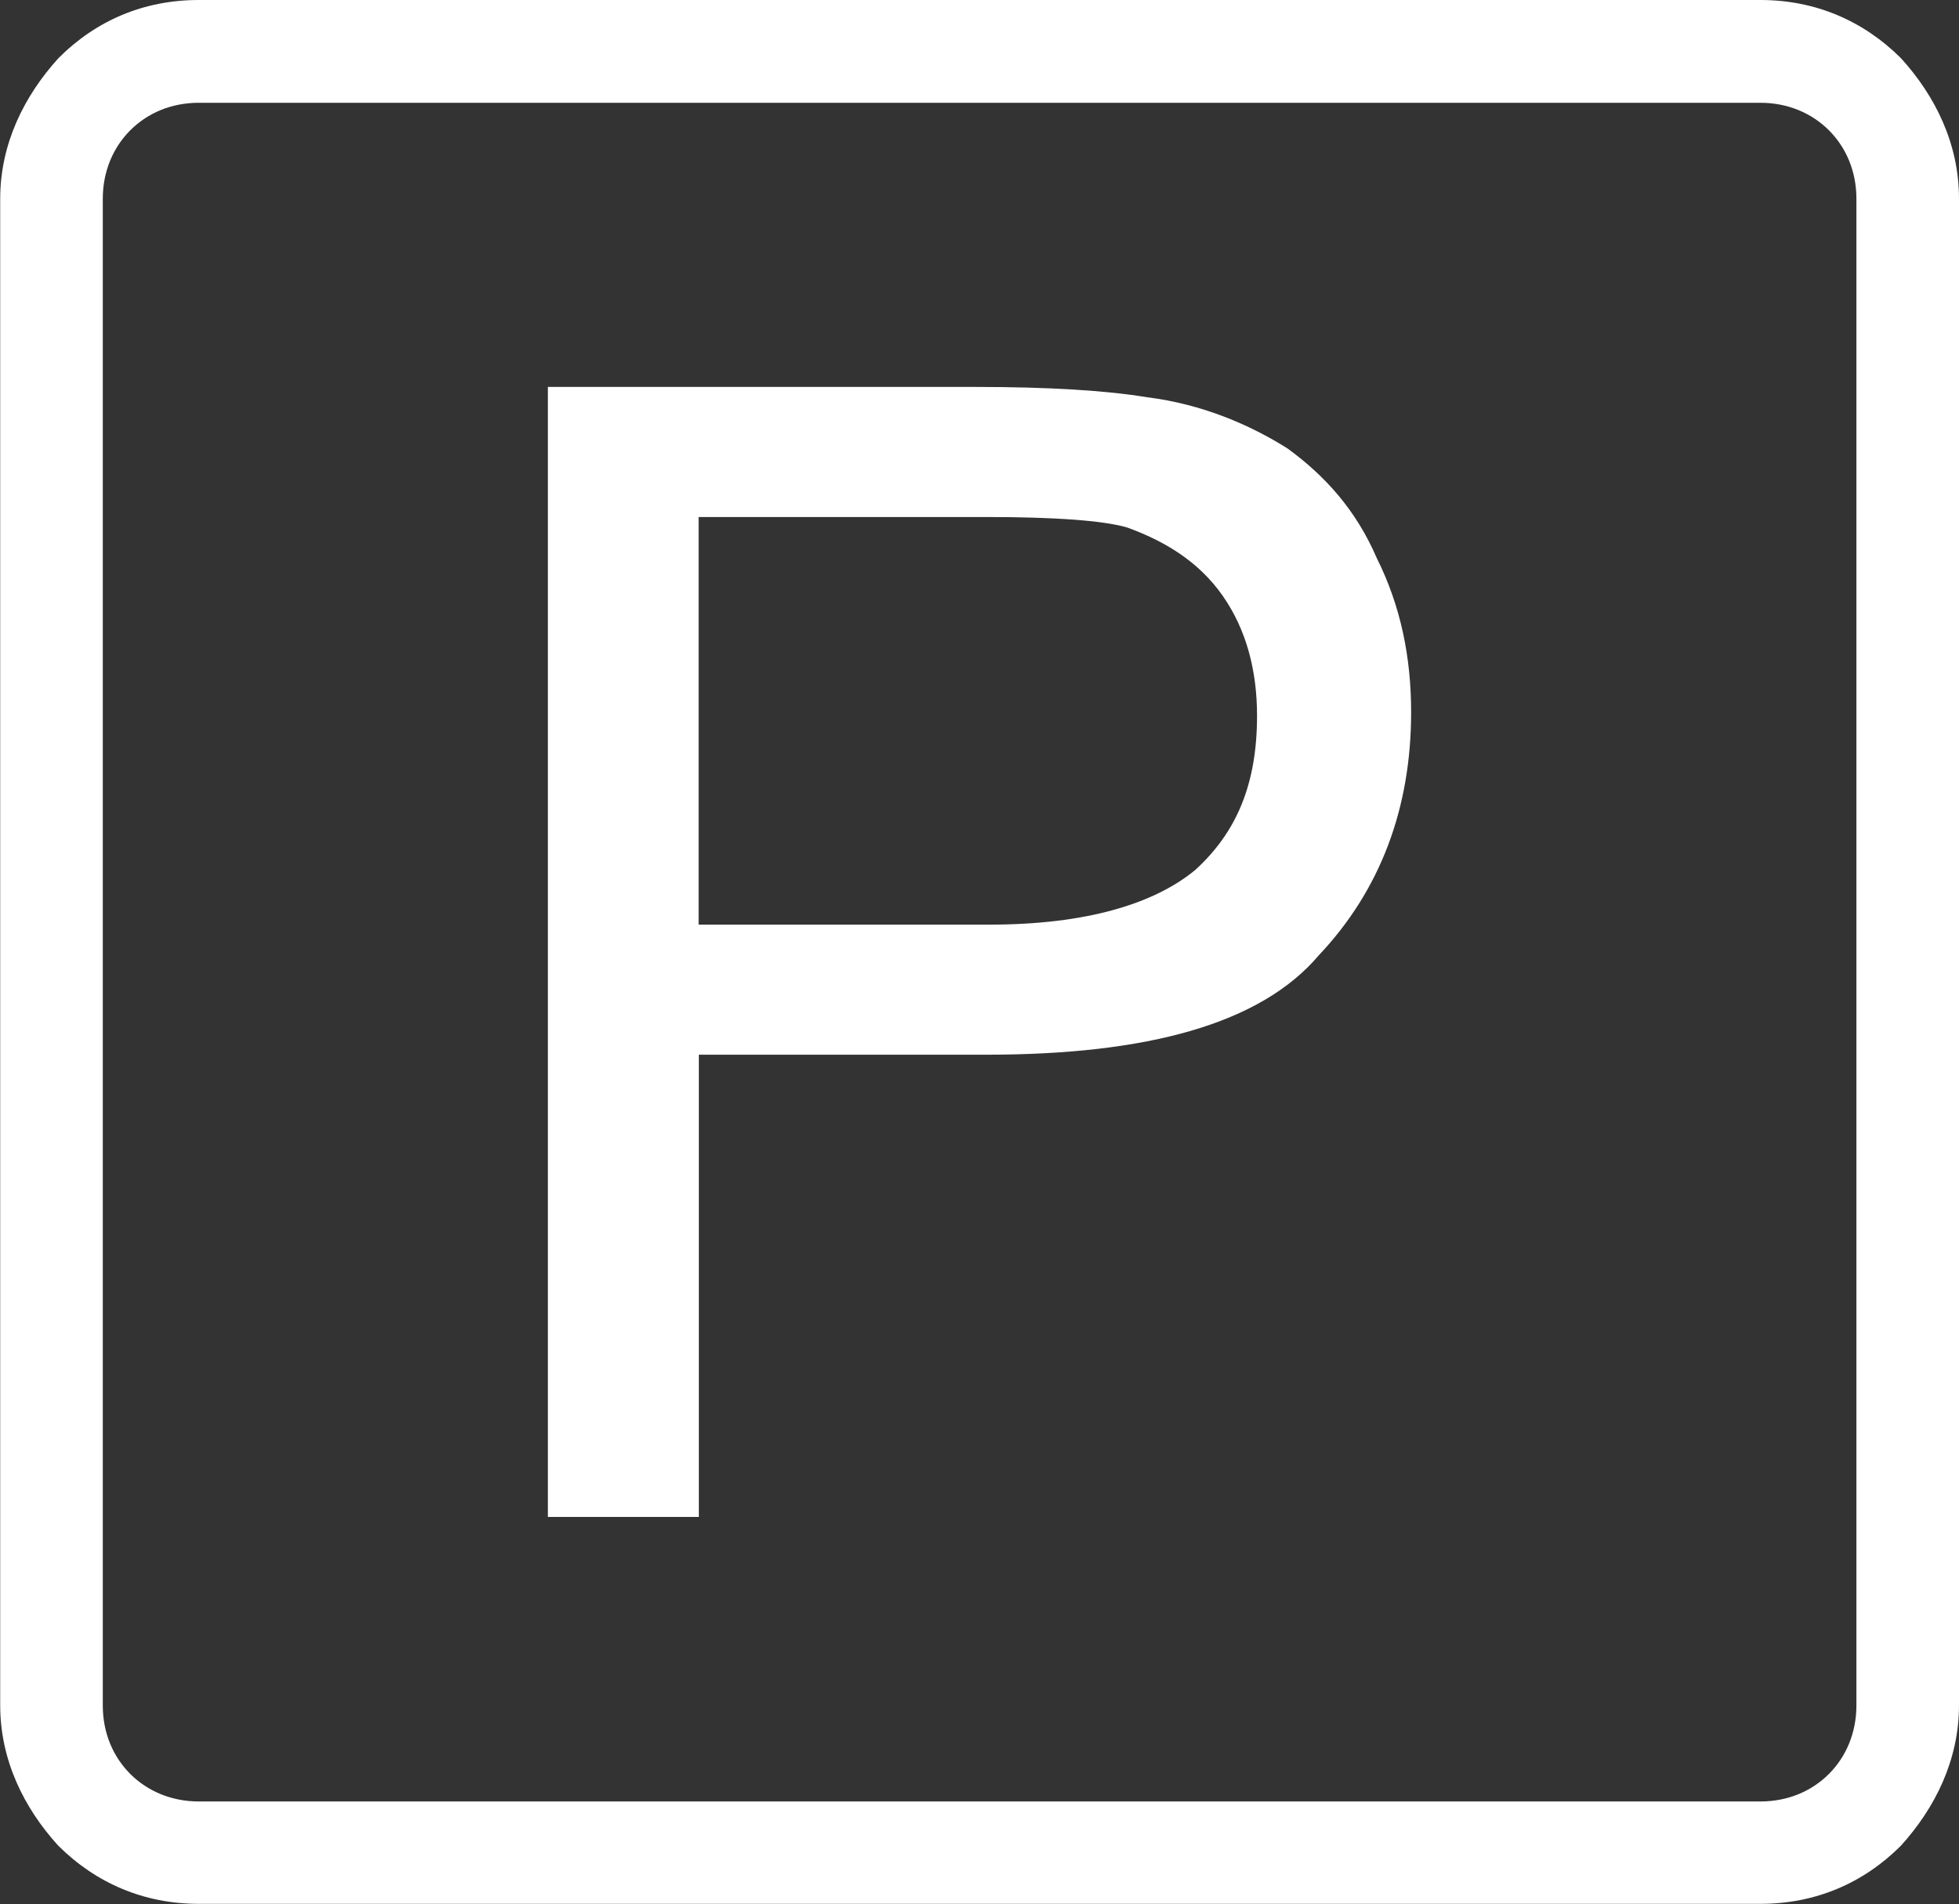
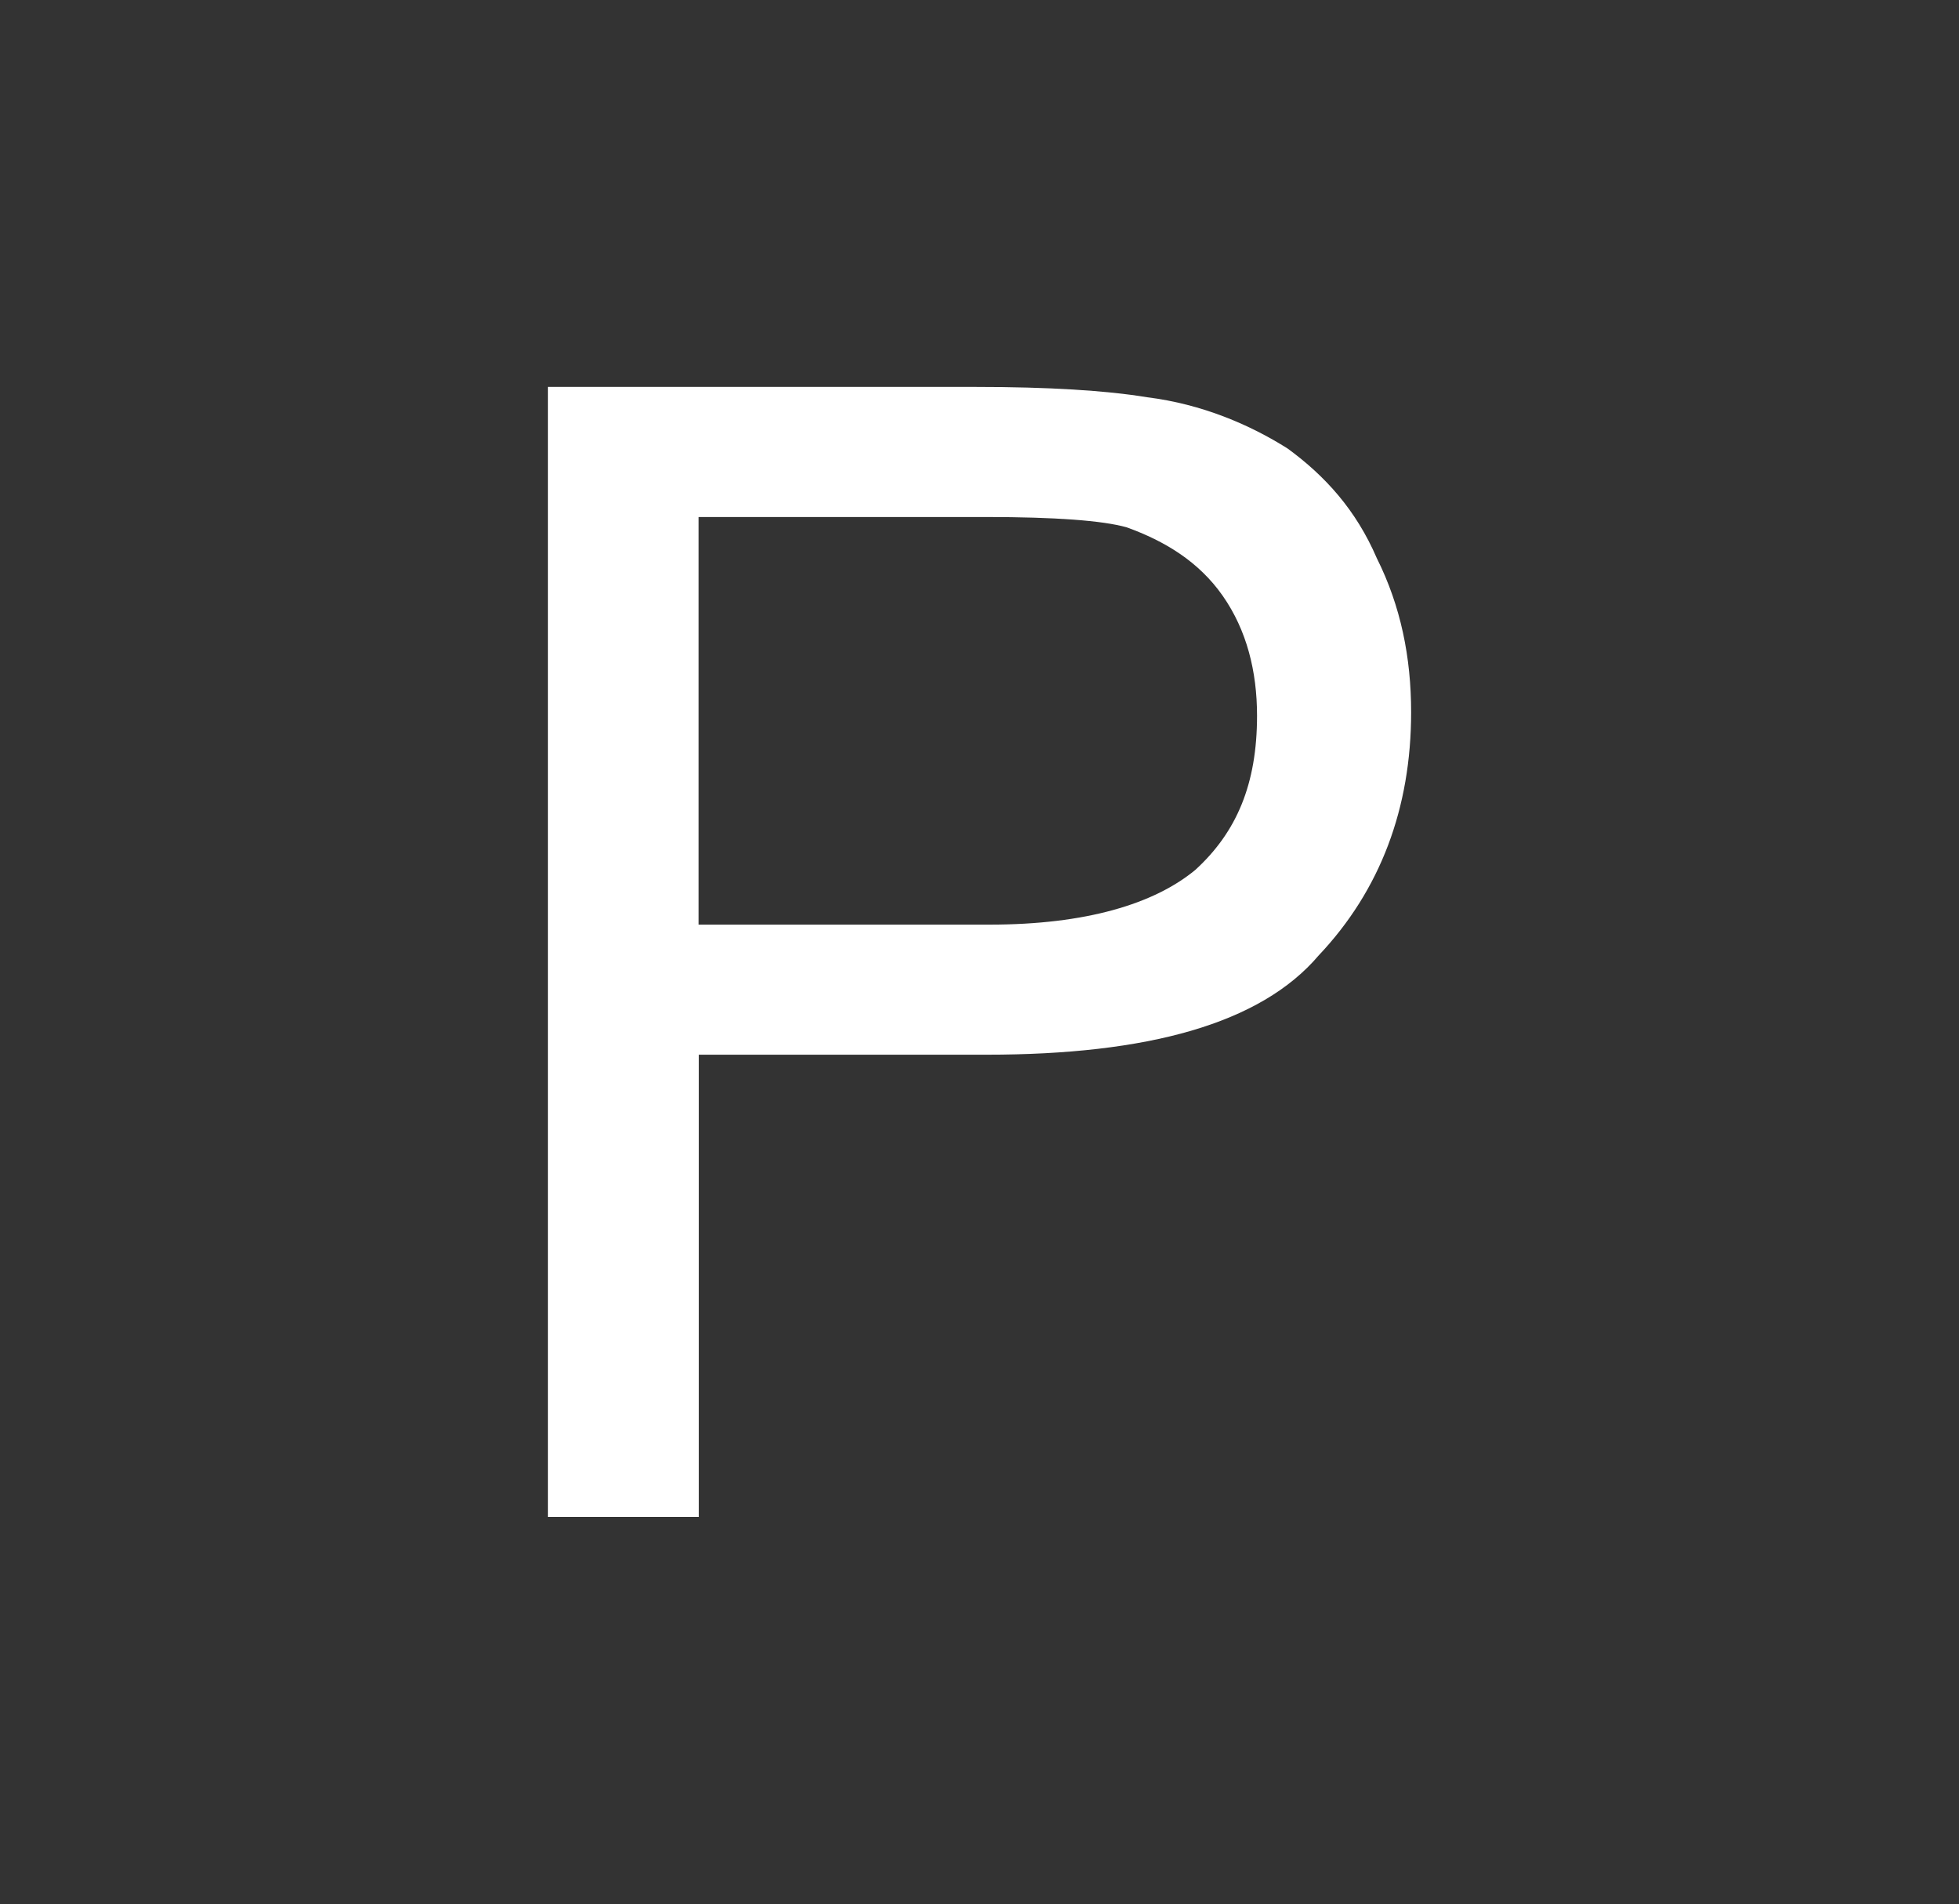
<svg xmlns="http://www.w3.org/2000/svg" id="Calque_1" data-name="Calque 1" viewBox="0 0 100.44 97.63">
  <rect x="0" y="0" width="100.44" height="97.63" fill="#333333" stroke="none" />
  <defs>
    <style>      .cls-1 {        fill-rule: evenodd;      }      .cls-1, .cls-2 {        fill: #fff;        stroke-width: 0px;      }    </style>
  </defs>
-   <path class="cls-2" d="M10.19,0h80.07c2.81,0,5.27,1.06,7.2,2.98,1.76,1.93,2.98,4.39,2.98,7.2v77.26c0,2.81-1.23,5.27-2.98,7.2-1.93,1.93-4.39,2.98-7.2,2.98H10.19c-2.81,0-5.27-1.06-7.2-2.98-1.76-1.93-2.98-4.39-2.98-7.2V10.19c0-2.81,1.23-5.27,2.98-7.2C4.92,1.05,7.37,0,10.19,0ZM90.26,5.27H10.19c-1.41,0-2.63.53-3.51,1.41s-1.41,2.11-1.41,3.51v77.26c0,1.41.53,2.63,1.41,3.51s2.11,1.41,3.51,1.41h80.07c1.41,0,2.63-.53,3.51-1.41s1.41-2.11,1.41-3.51V10.19c0-1.41-.53-2.63-1.41-3.51s-2.11-1.41-3.51-1.41Z" />
  <path class="cls-1" d="M28.09,77.79V19.84h21.95c3.69,0,6.67.18,8.78.53,2.81.35,5.27,1.41,7.2,2.63,1.93,1.41,3.51,3.16,4.57,5.62,1.23,2.46,1.76,5.09,1.76,7.9,0,4.92-1.58,9.13-4.74,12.47-2.98,3.51-8.78,5.09-17.03,5.09h-14.75v23.7h-7.74ZM35.82,47.41h14.93c4.92,0,8.43-1.06,10.54-2.81,2.11-1.93,3.16-4.39,3.16-7.9,0-2.28-.53-4.39-1.76-6.15s-2.98-2.81-4.92-3.51c-1.23-.35-3.69-.53-7.2-.53h-14.75v20.9Z" />
</svg>